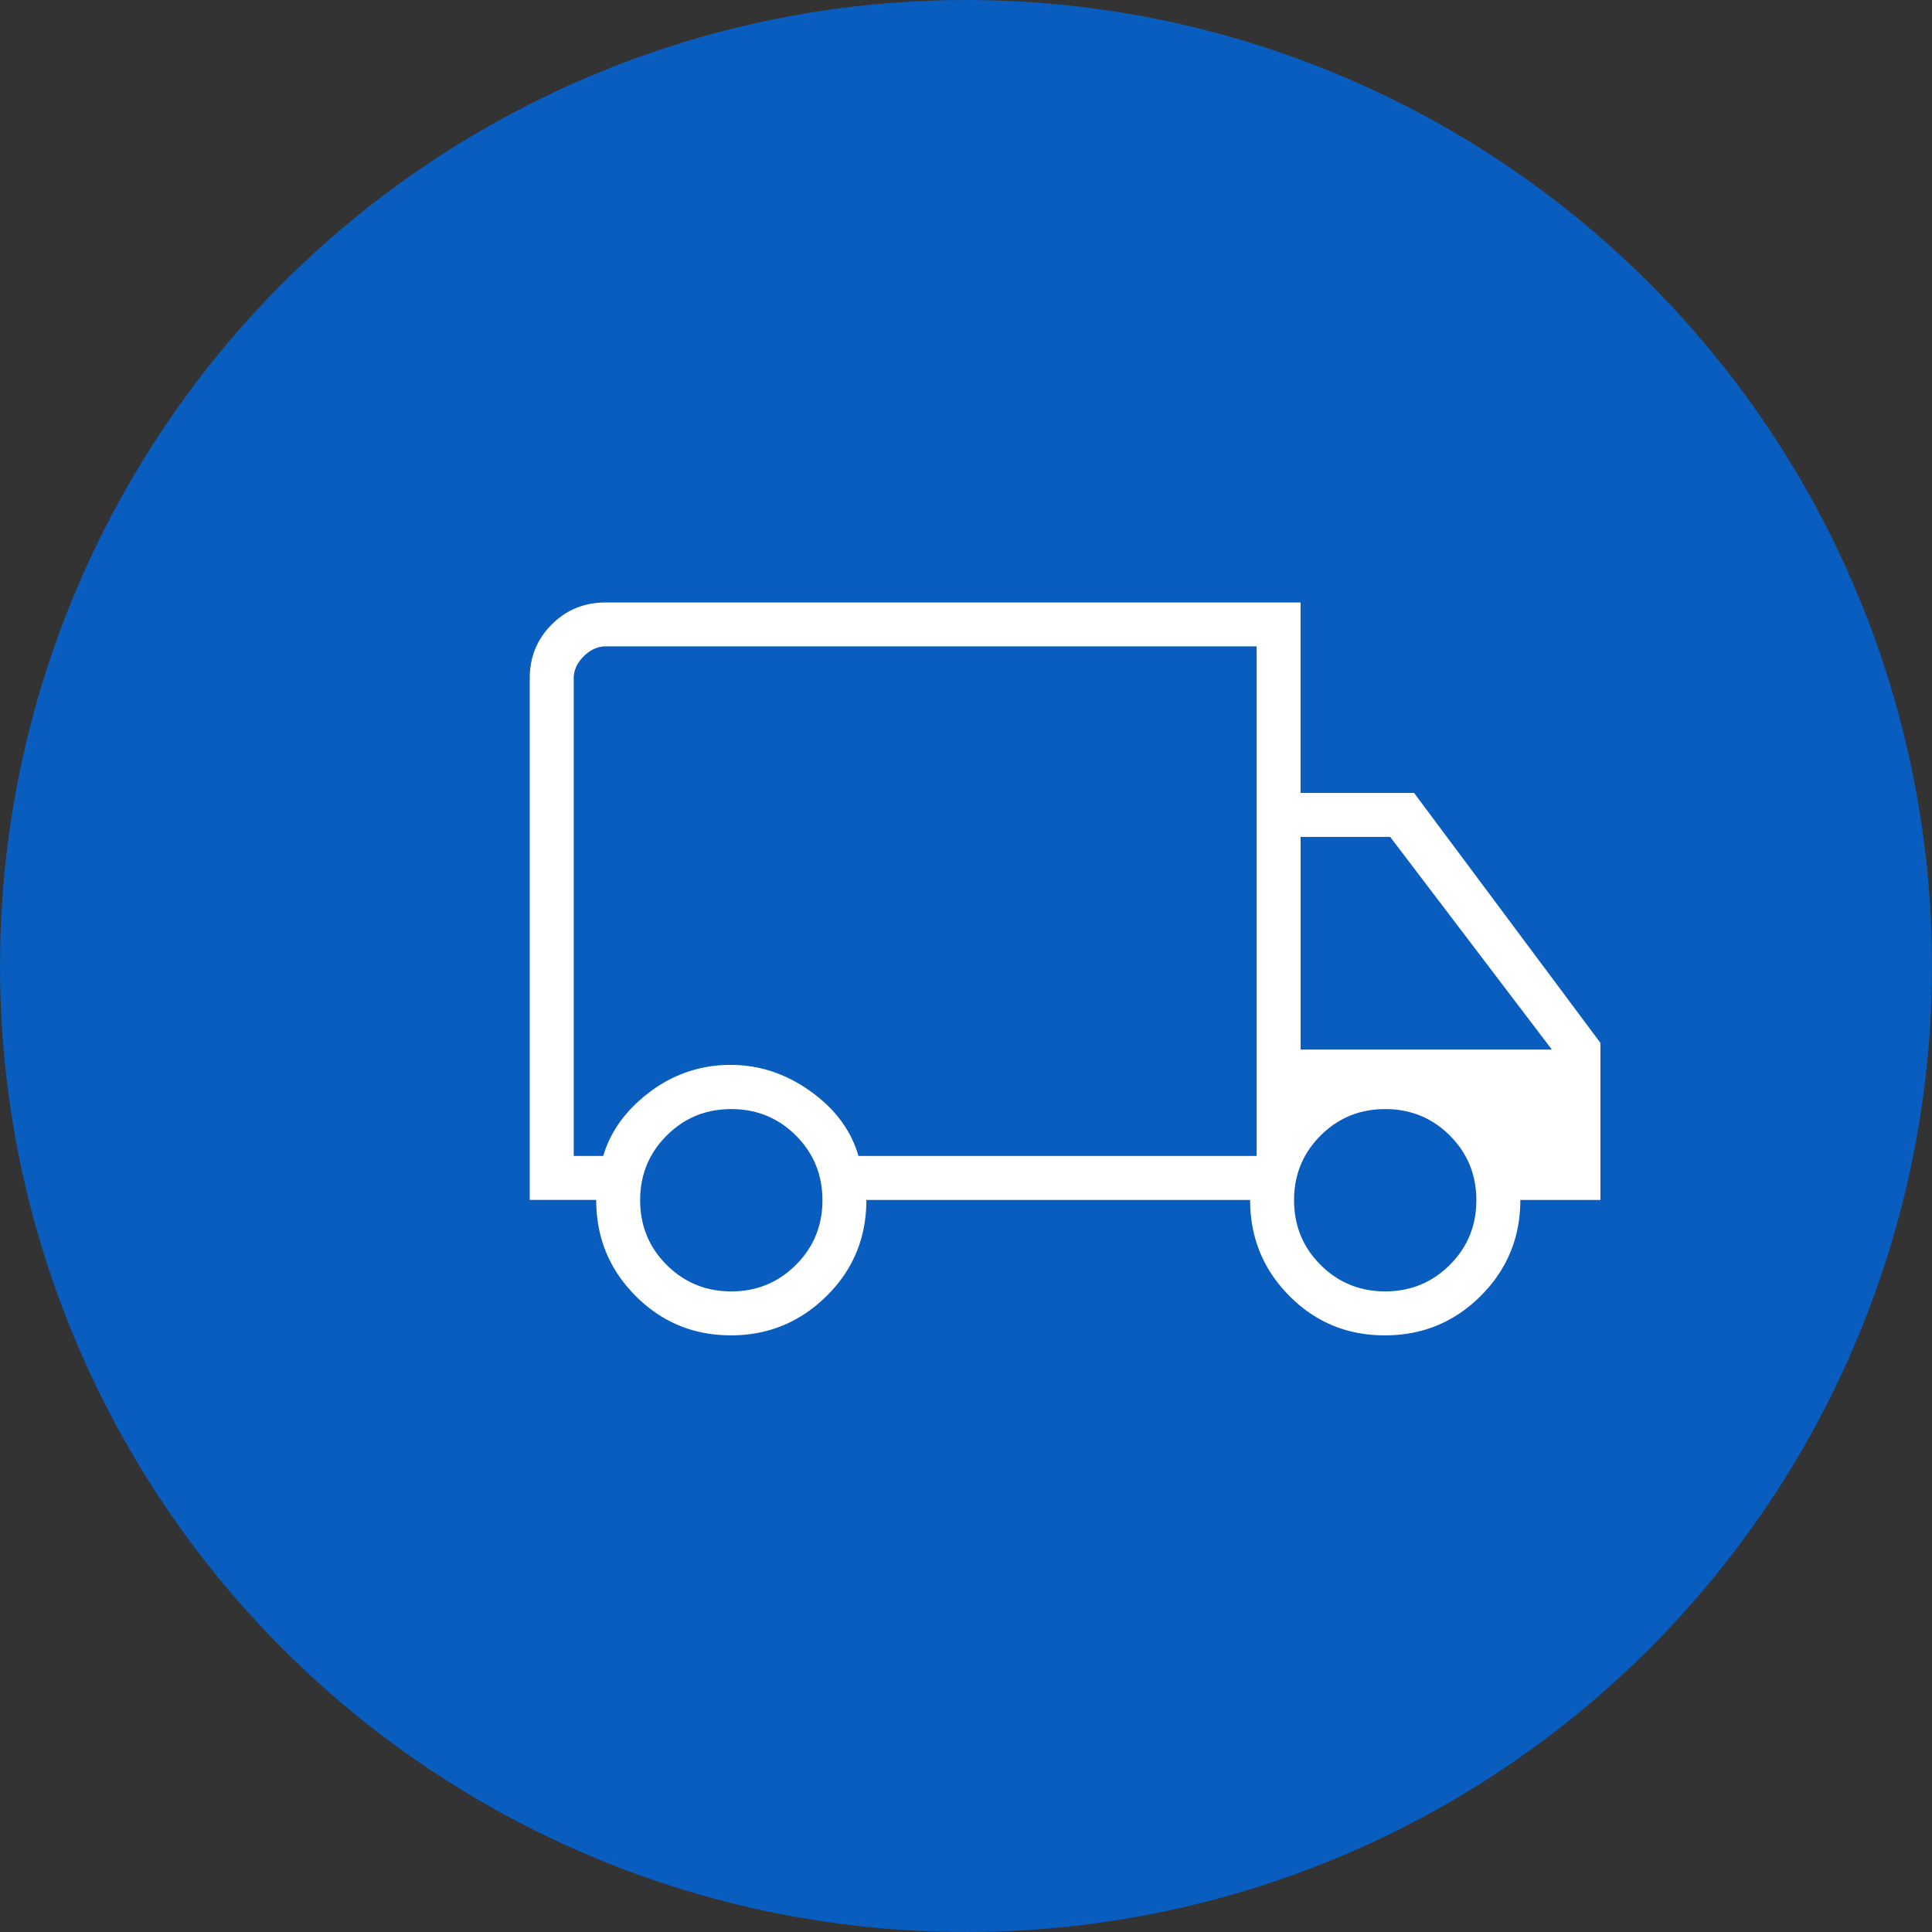
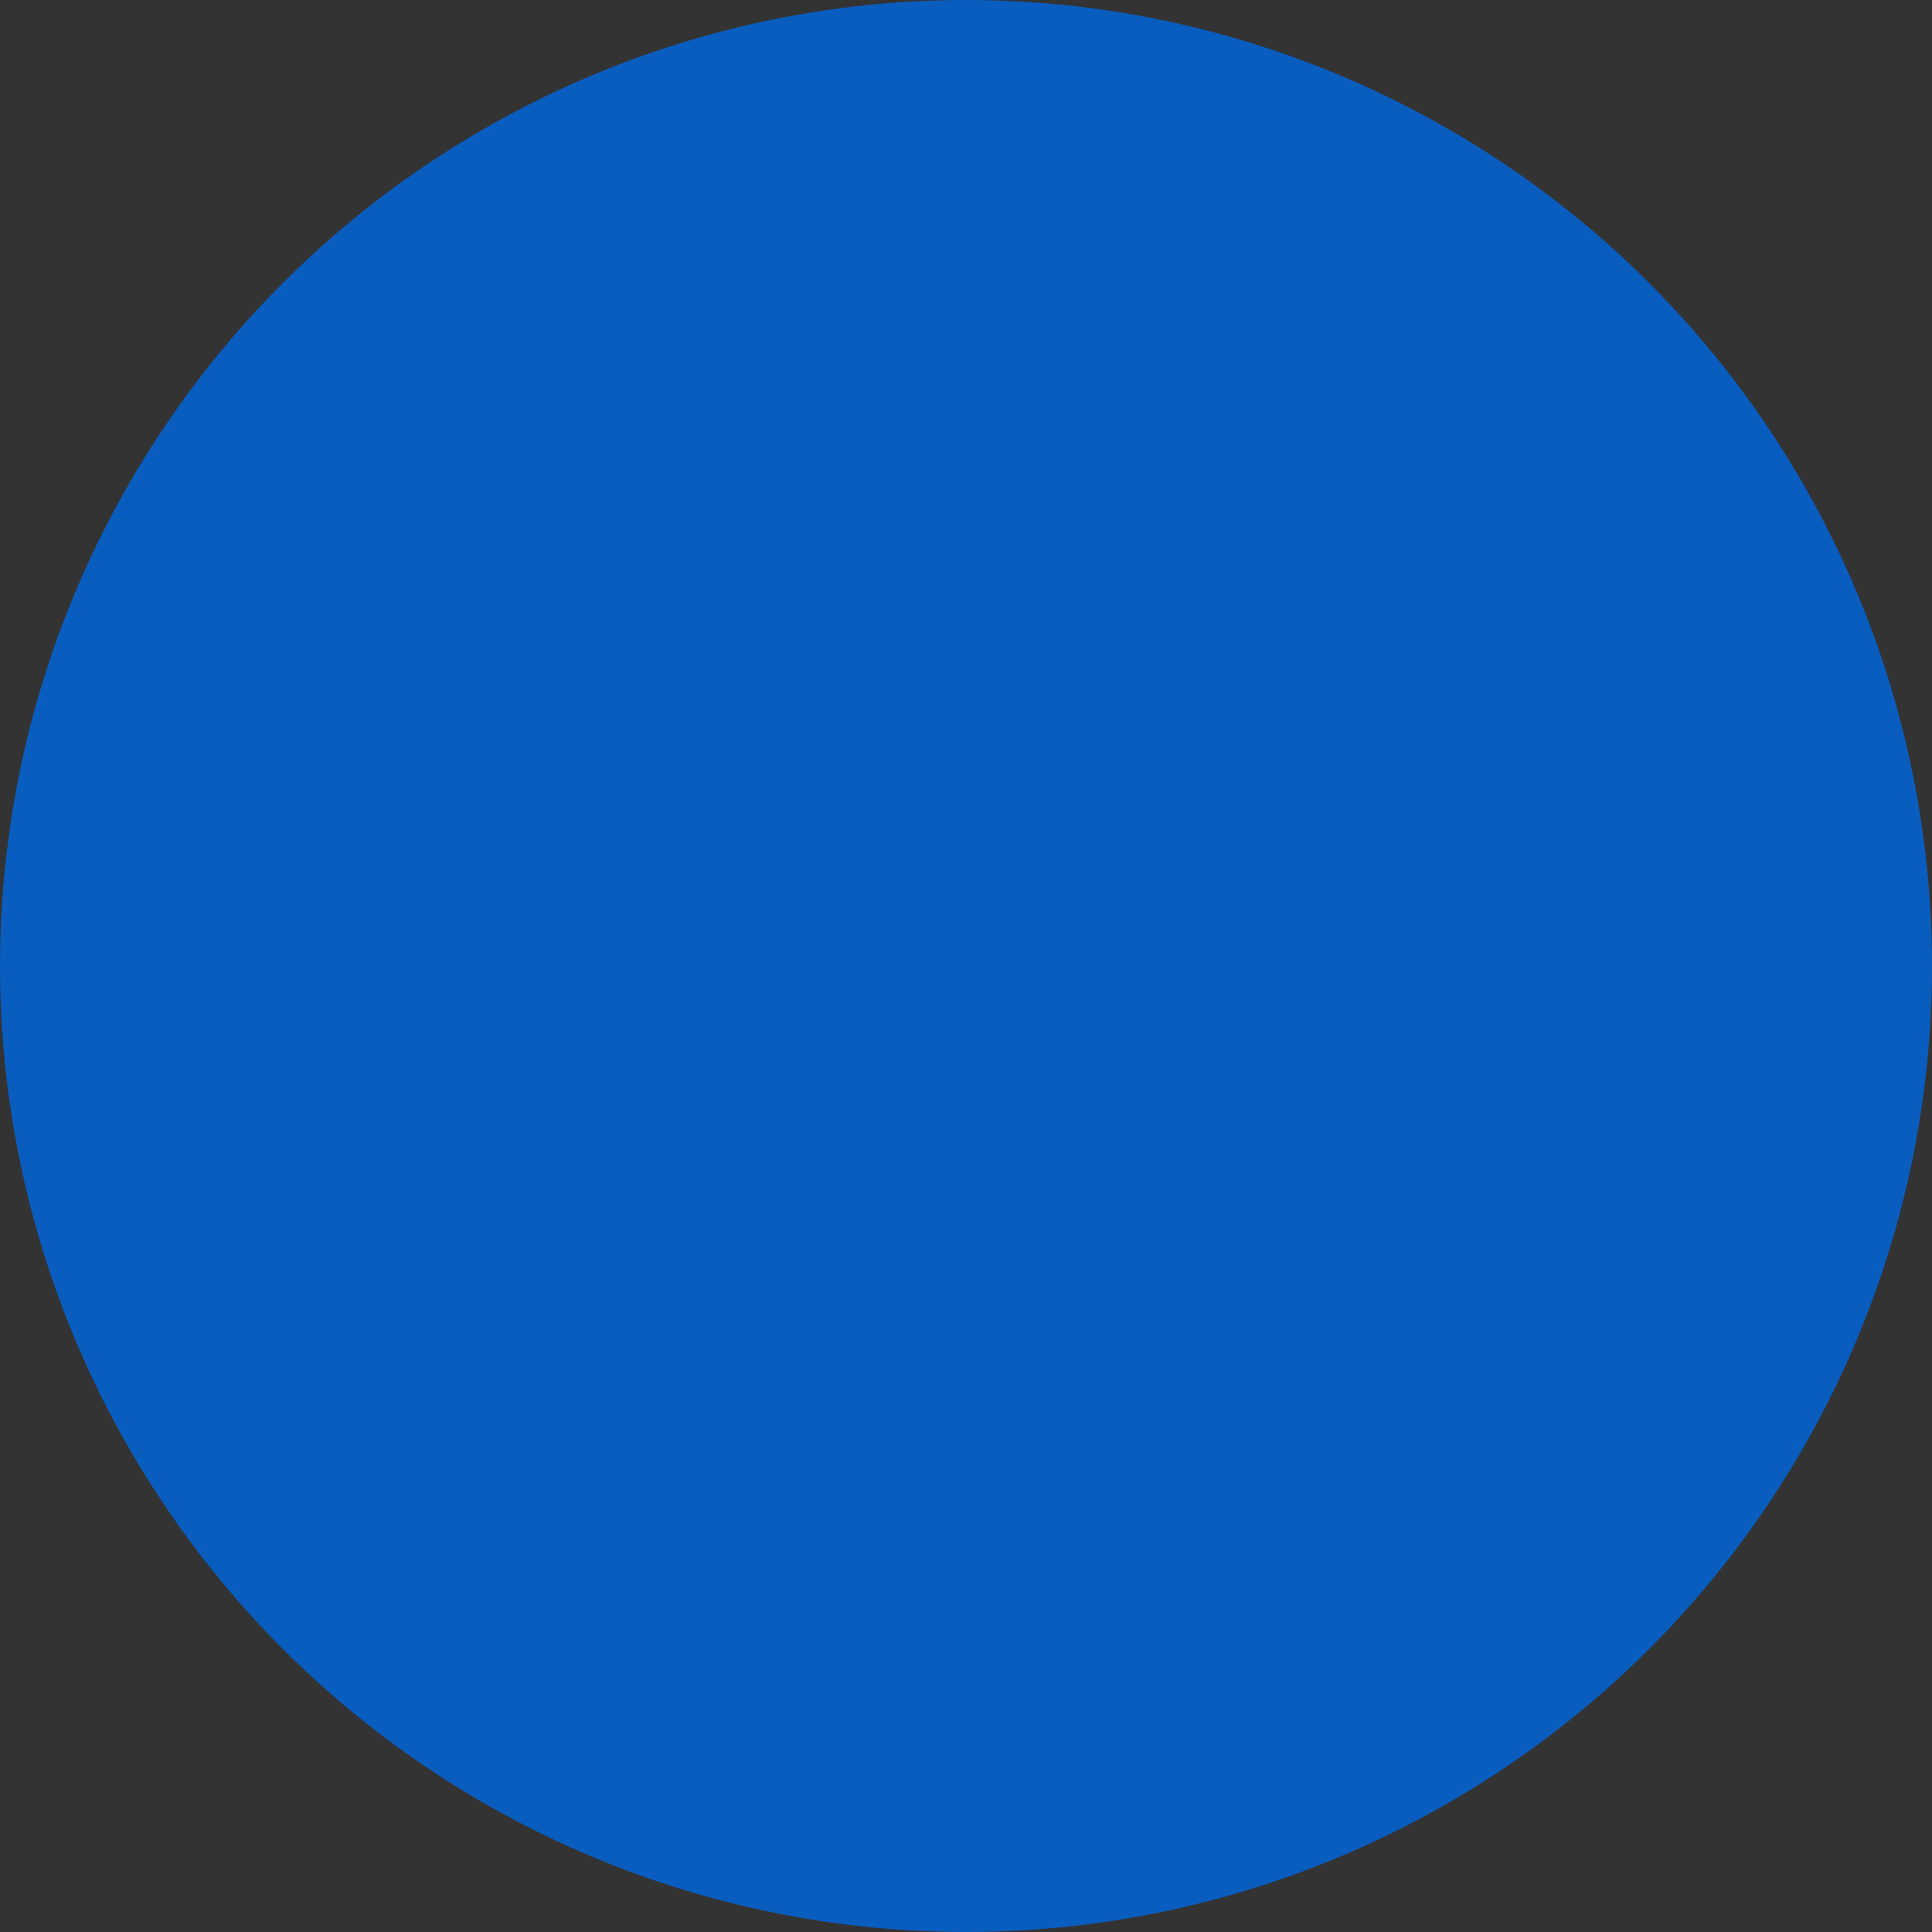
<svg xmlns="http://www.w3.org/2000/svg" width="62" height="62" fill="none">
  <rect width="100%" height="100%" fill="#333333" stroke="none" />
  <circle cx="31" cy="31" r="31" fill="#095DBF" />
  <g clip-path="url(#clip0_1241_325)">
-     <path d="M23.453 42.852c-1.197 0-2.216-.422-3.058-1.267-.842-.846-1.262-1.872-1.262-3.079H17V21.77c0-.683.235-1.26.706-1.73.47-.47 1.047-.706 1.73-.706h22.301v6.113h3.643l5.979 8.02v5.04h-2.57c0 1.207-.424 2.233-1.27 3.079-.845.845-1.872 1.267-3.081 1.267-1.203 0-2.223-.422-3.062-1.267-.839-.846-1.258-1.872-1.258-3.079H27.803c0 1.214-.425 2.242-1.277 3.083-.852.842-1.876 1.263-3.073 1.263zm.015-1.41c.816 0 1.507-.284 2.074-.851s.851-1.259.851-2.074c0-.816-.284-1.507-.85-2.075-.568-.567-1.26-.85-2.075-.85-.816 0-1.507.283-2.074.85-.568.568-.851 1.26-.851 2.075 0 .815.283 1.507.85 2.074.568.567 1.26.851 2.075.851zm-5.058-4.346h.949c.237-.802.74-1.49 1.507-2.062a4.222 4.222 0 012.589-.86c.915 0 1.767.283 2.556.847.788.564 1.301 1.256 1.538 2.075h12.778V20.743H19.436c-.256 0-.491.107-.705.32-.214.214-.32.45-.32.706v15.327zm26.043 4.346c.816 0 1.507-.284 2.074-.851.568-.567.851-1.259.851-2.074 0-.816-.283-1.507-.85-2.075-.568-.567-1.26-.85-2.075-.85-.816 0-1.507.283-2.074.85-.568.568-.851 1.26-.851 2.075 0 .815.283 1.507.85 2.074.568.567 1.26.851 2.075.851zm-2.716-7.76H49.8l-5.188-6.826h-2.874v6.825z" fill="#fff" />
-   </g>
+     </g>
  <defs>
    <clipPath id="clip0_1241_325">
      <path fill="#fff" transform="translate(17 11)" d="M0 0h40v40H0z" />
    </clipPath>
  </defs>
</svg>